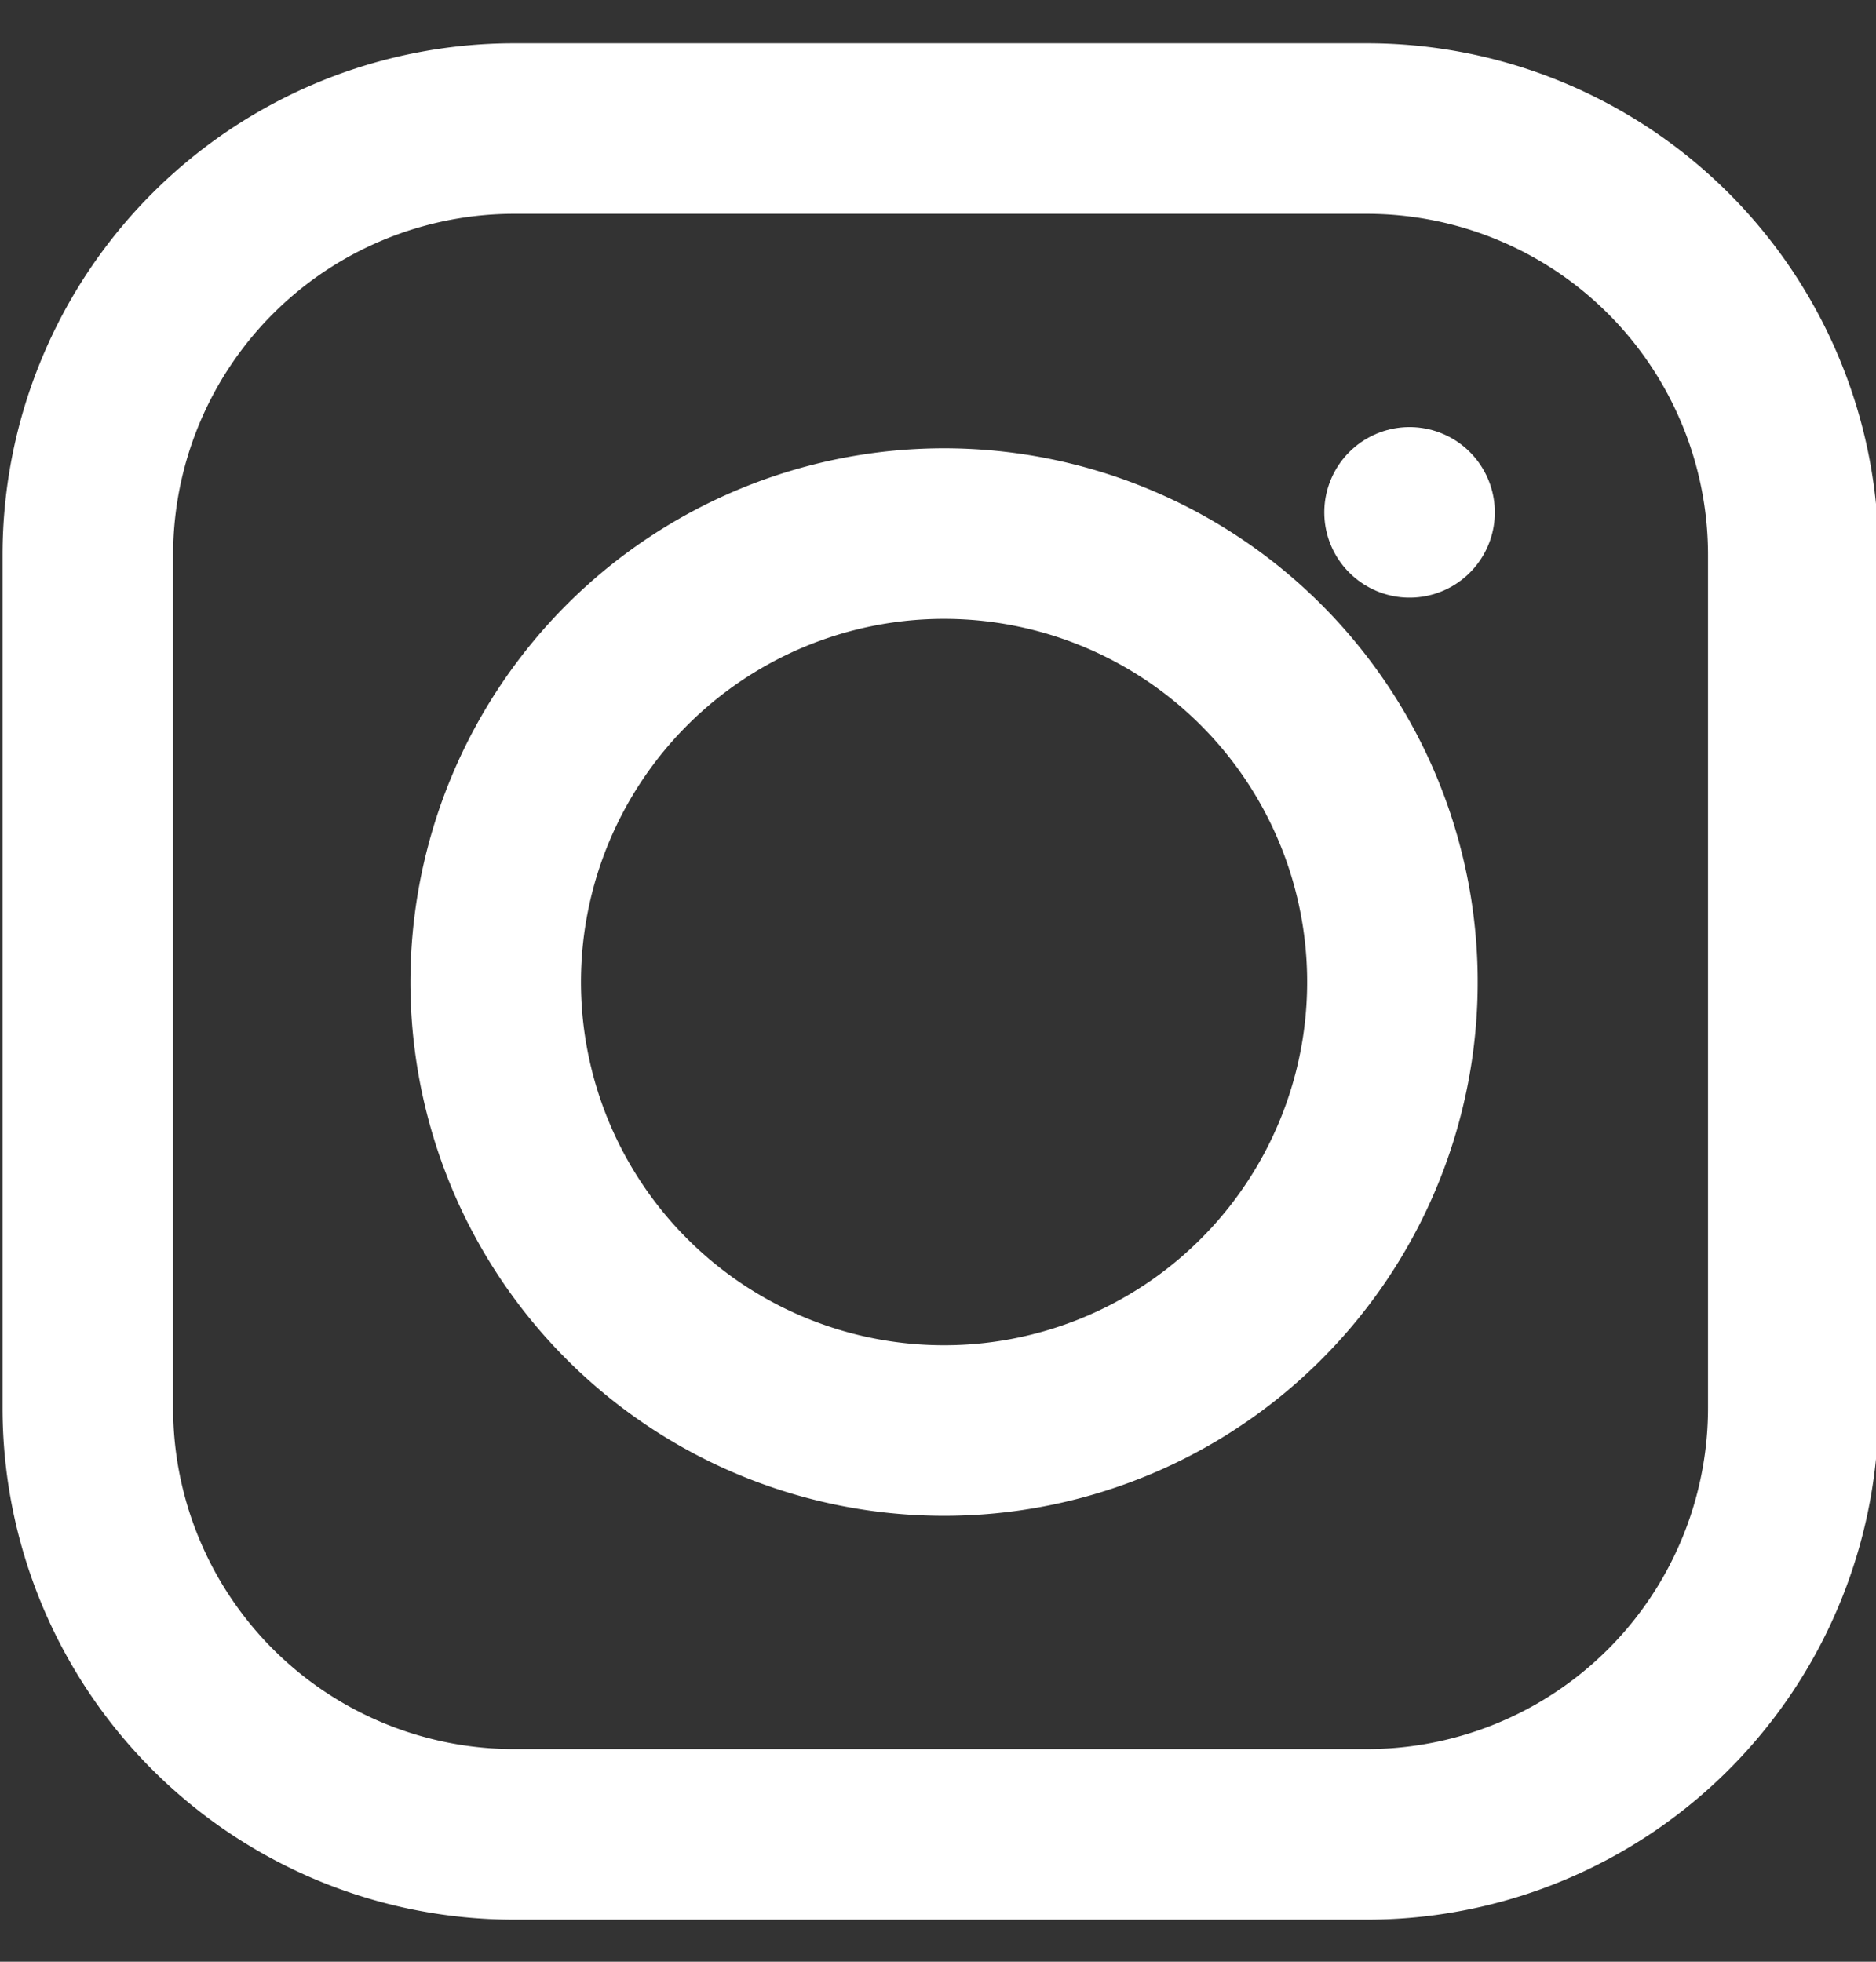
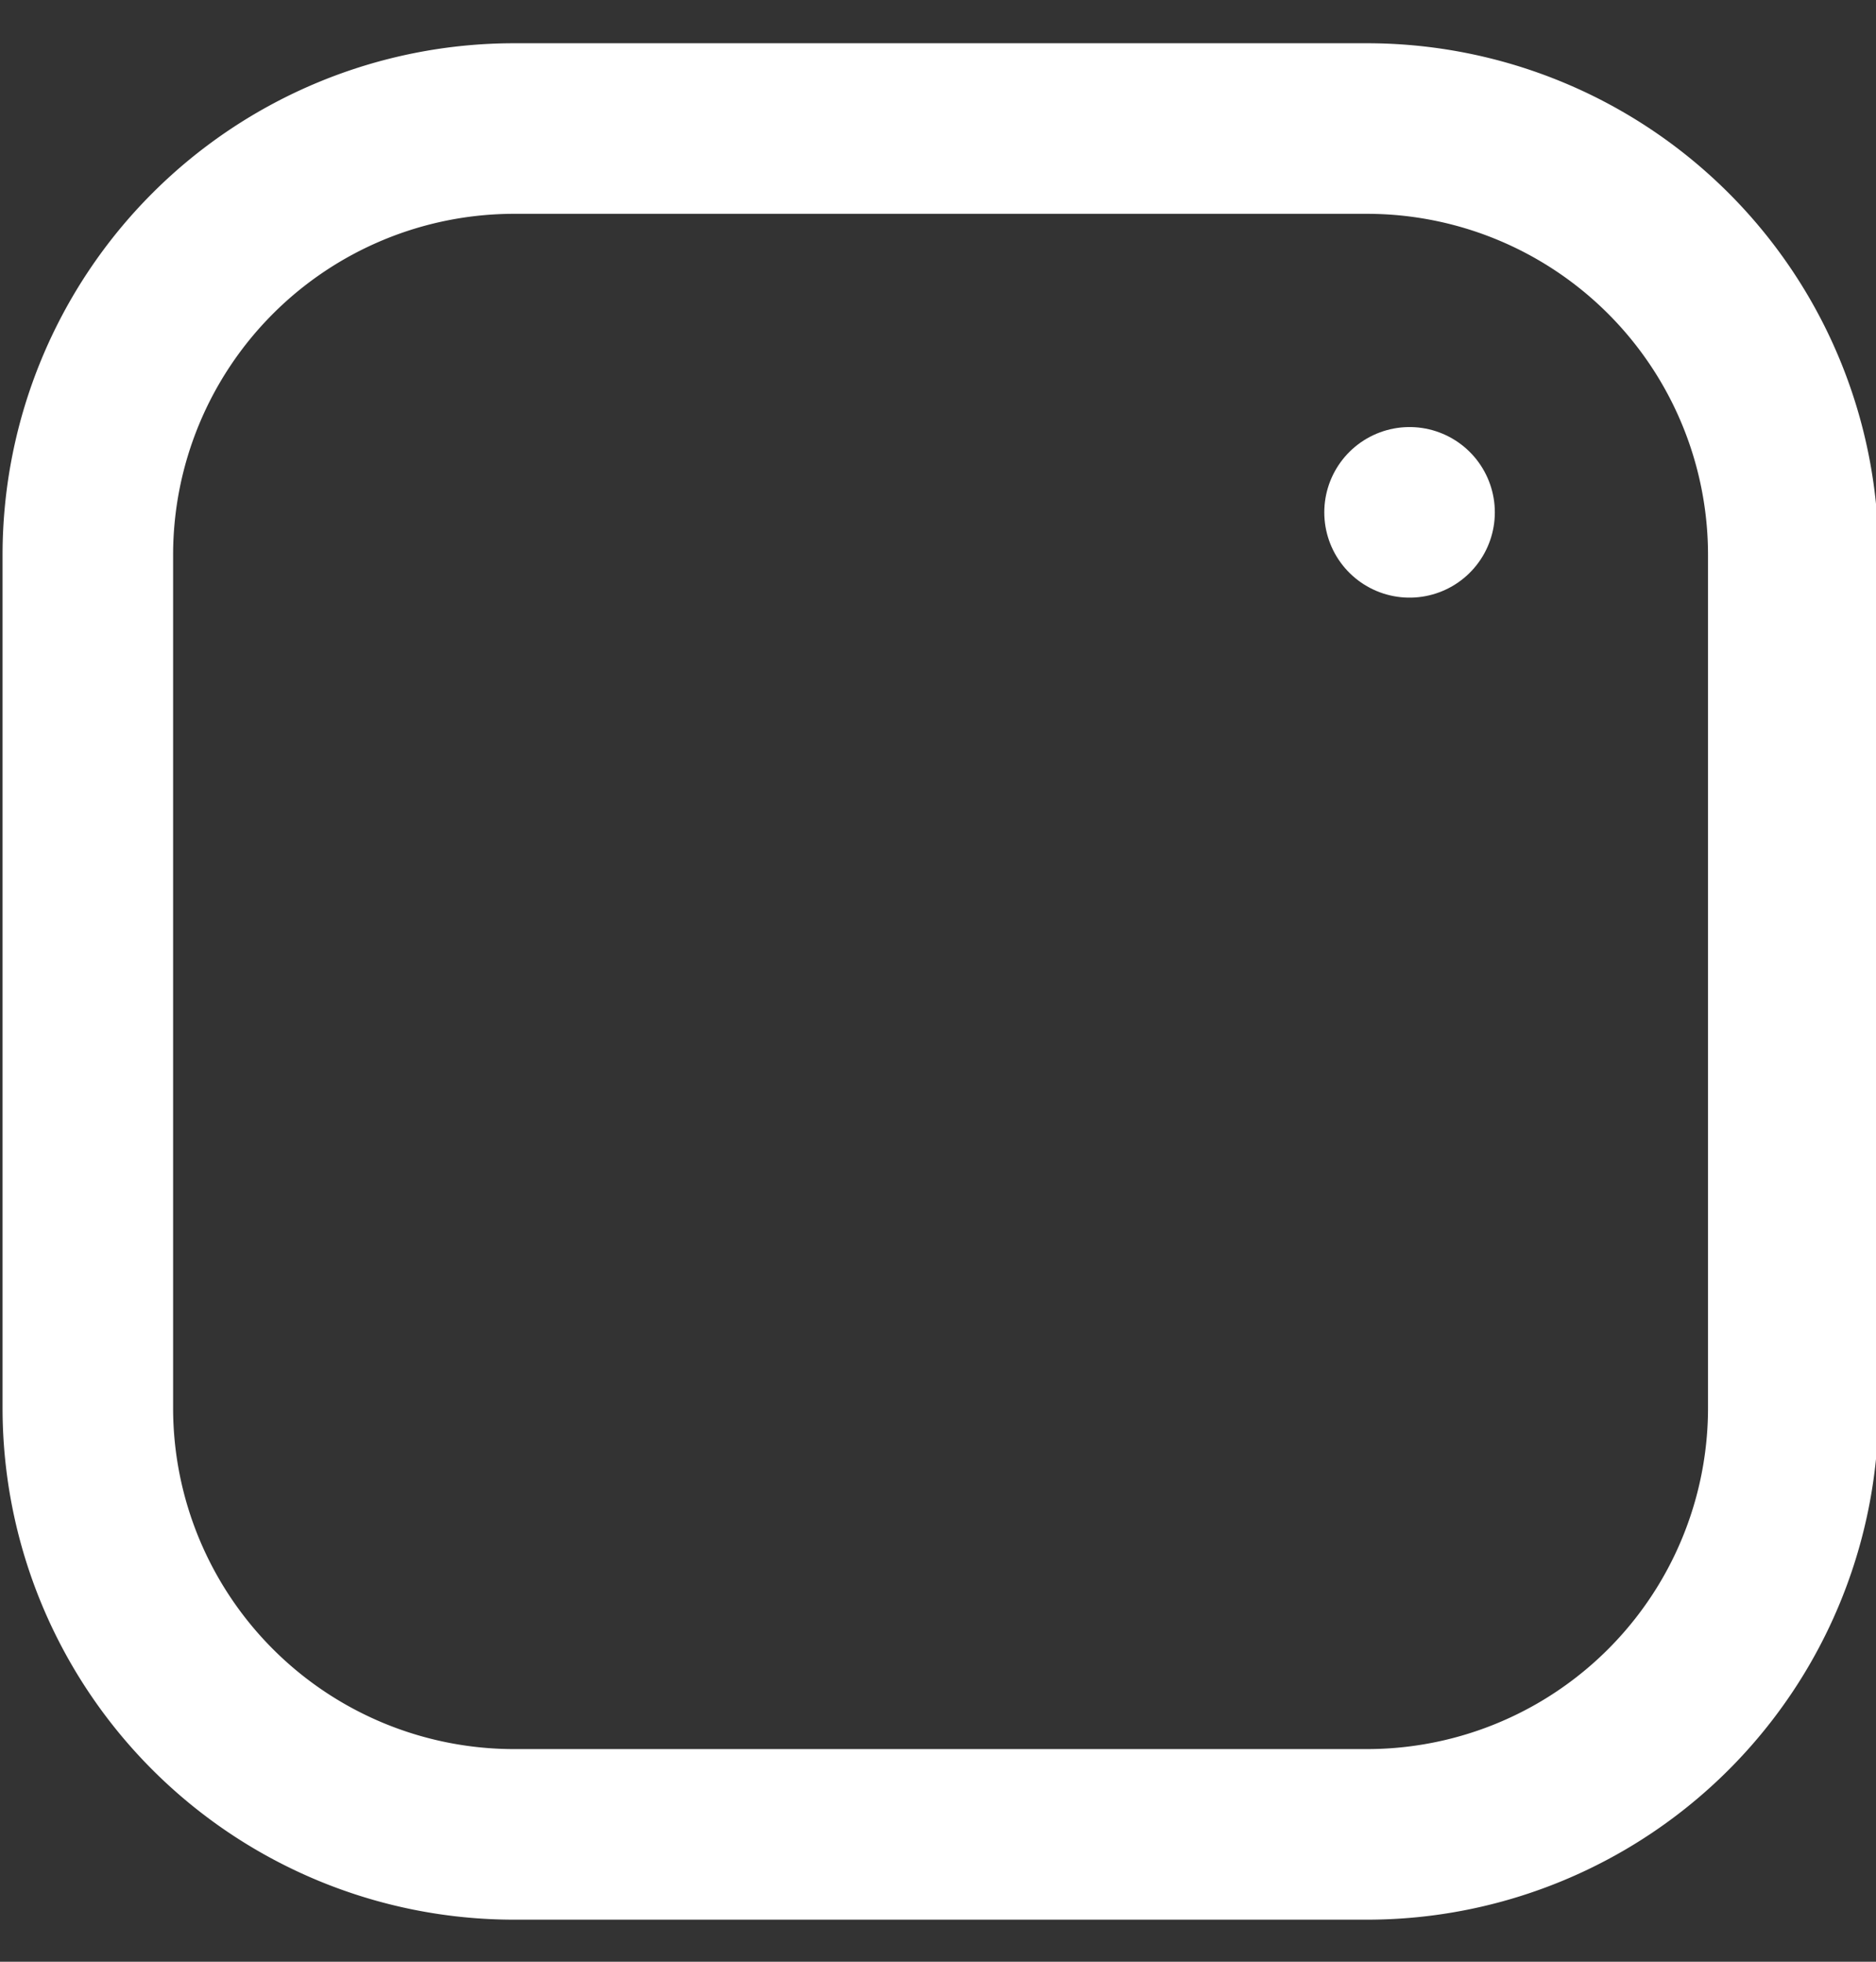
<svg xmlns="http://www.w3.org/2000/svg" width="22" height="23" viewBox="0 0 22 23">
  <rect x="0" y="0" width="22" height="23" fill="#333333" stroke="none" />
  <g>
    <g>
      <g>
        <path fill="none" stroke="#fff" stroke-linecap="round" stroke-linejoin="round" stroke-miterlimit="20" stroke-width="2" d="M6.03 1.507h10a5 5 0 0 1 5 5v10a5 5 0 0 1-5 5h-10a5 5 0 0 1-5-5v-10a5 5 0 0 1 5-5z" />
      </g>
      <g>
-         <path fill="none" stroke="#fff" stroke-linecap="round" stroke-linejoin="round" stroke-miterlimit="20" stroke-width="2" d="M16.266 10.702a5.258 5.258 0 1 1-10.402 1.542 5.258 5.258 0 0 1 10.402-1.542z" />
-       </g>
+         </g>
      <g>
        <path fill="none" stroke="#fff" stroke-linecap="round" stroke-linejoin="round" stroke-miterlimit="20" stroke-width="2" d="M16.53 6.007v0" />
      </g>
    </g>
  </g>
</svg>